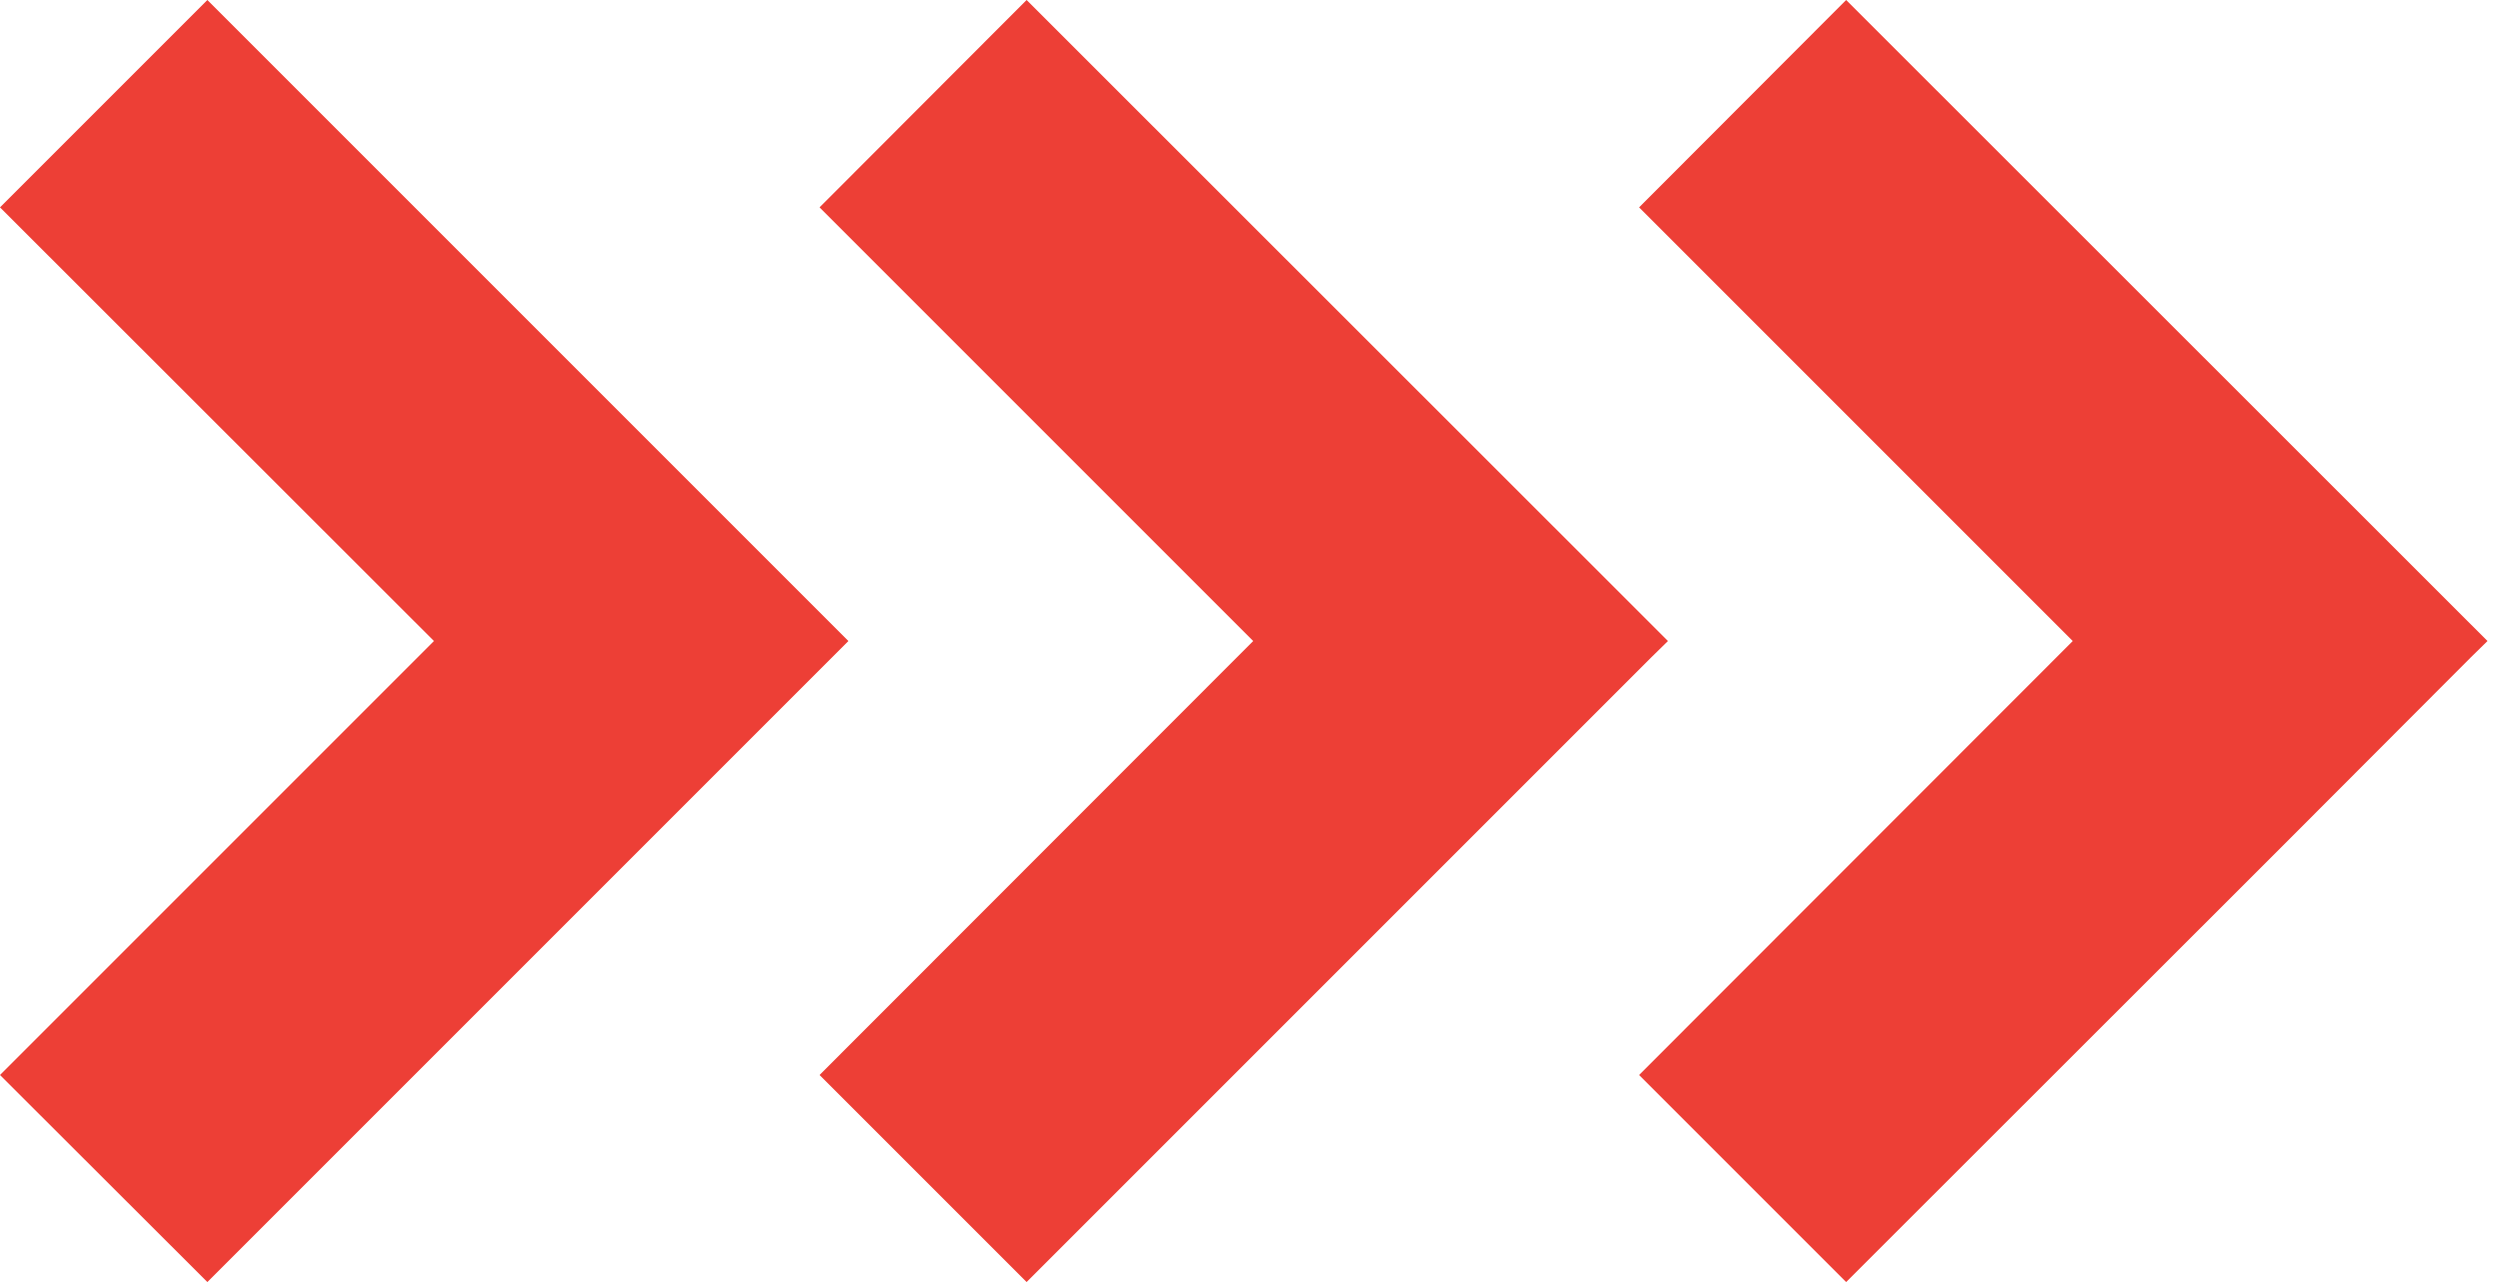
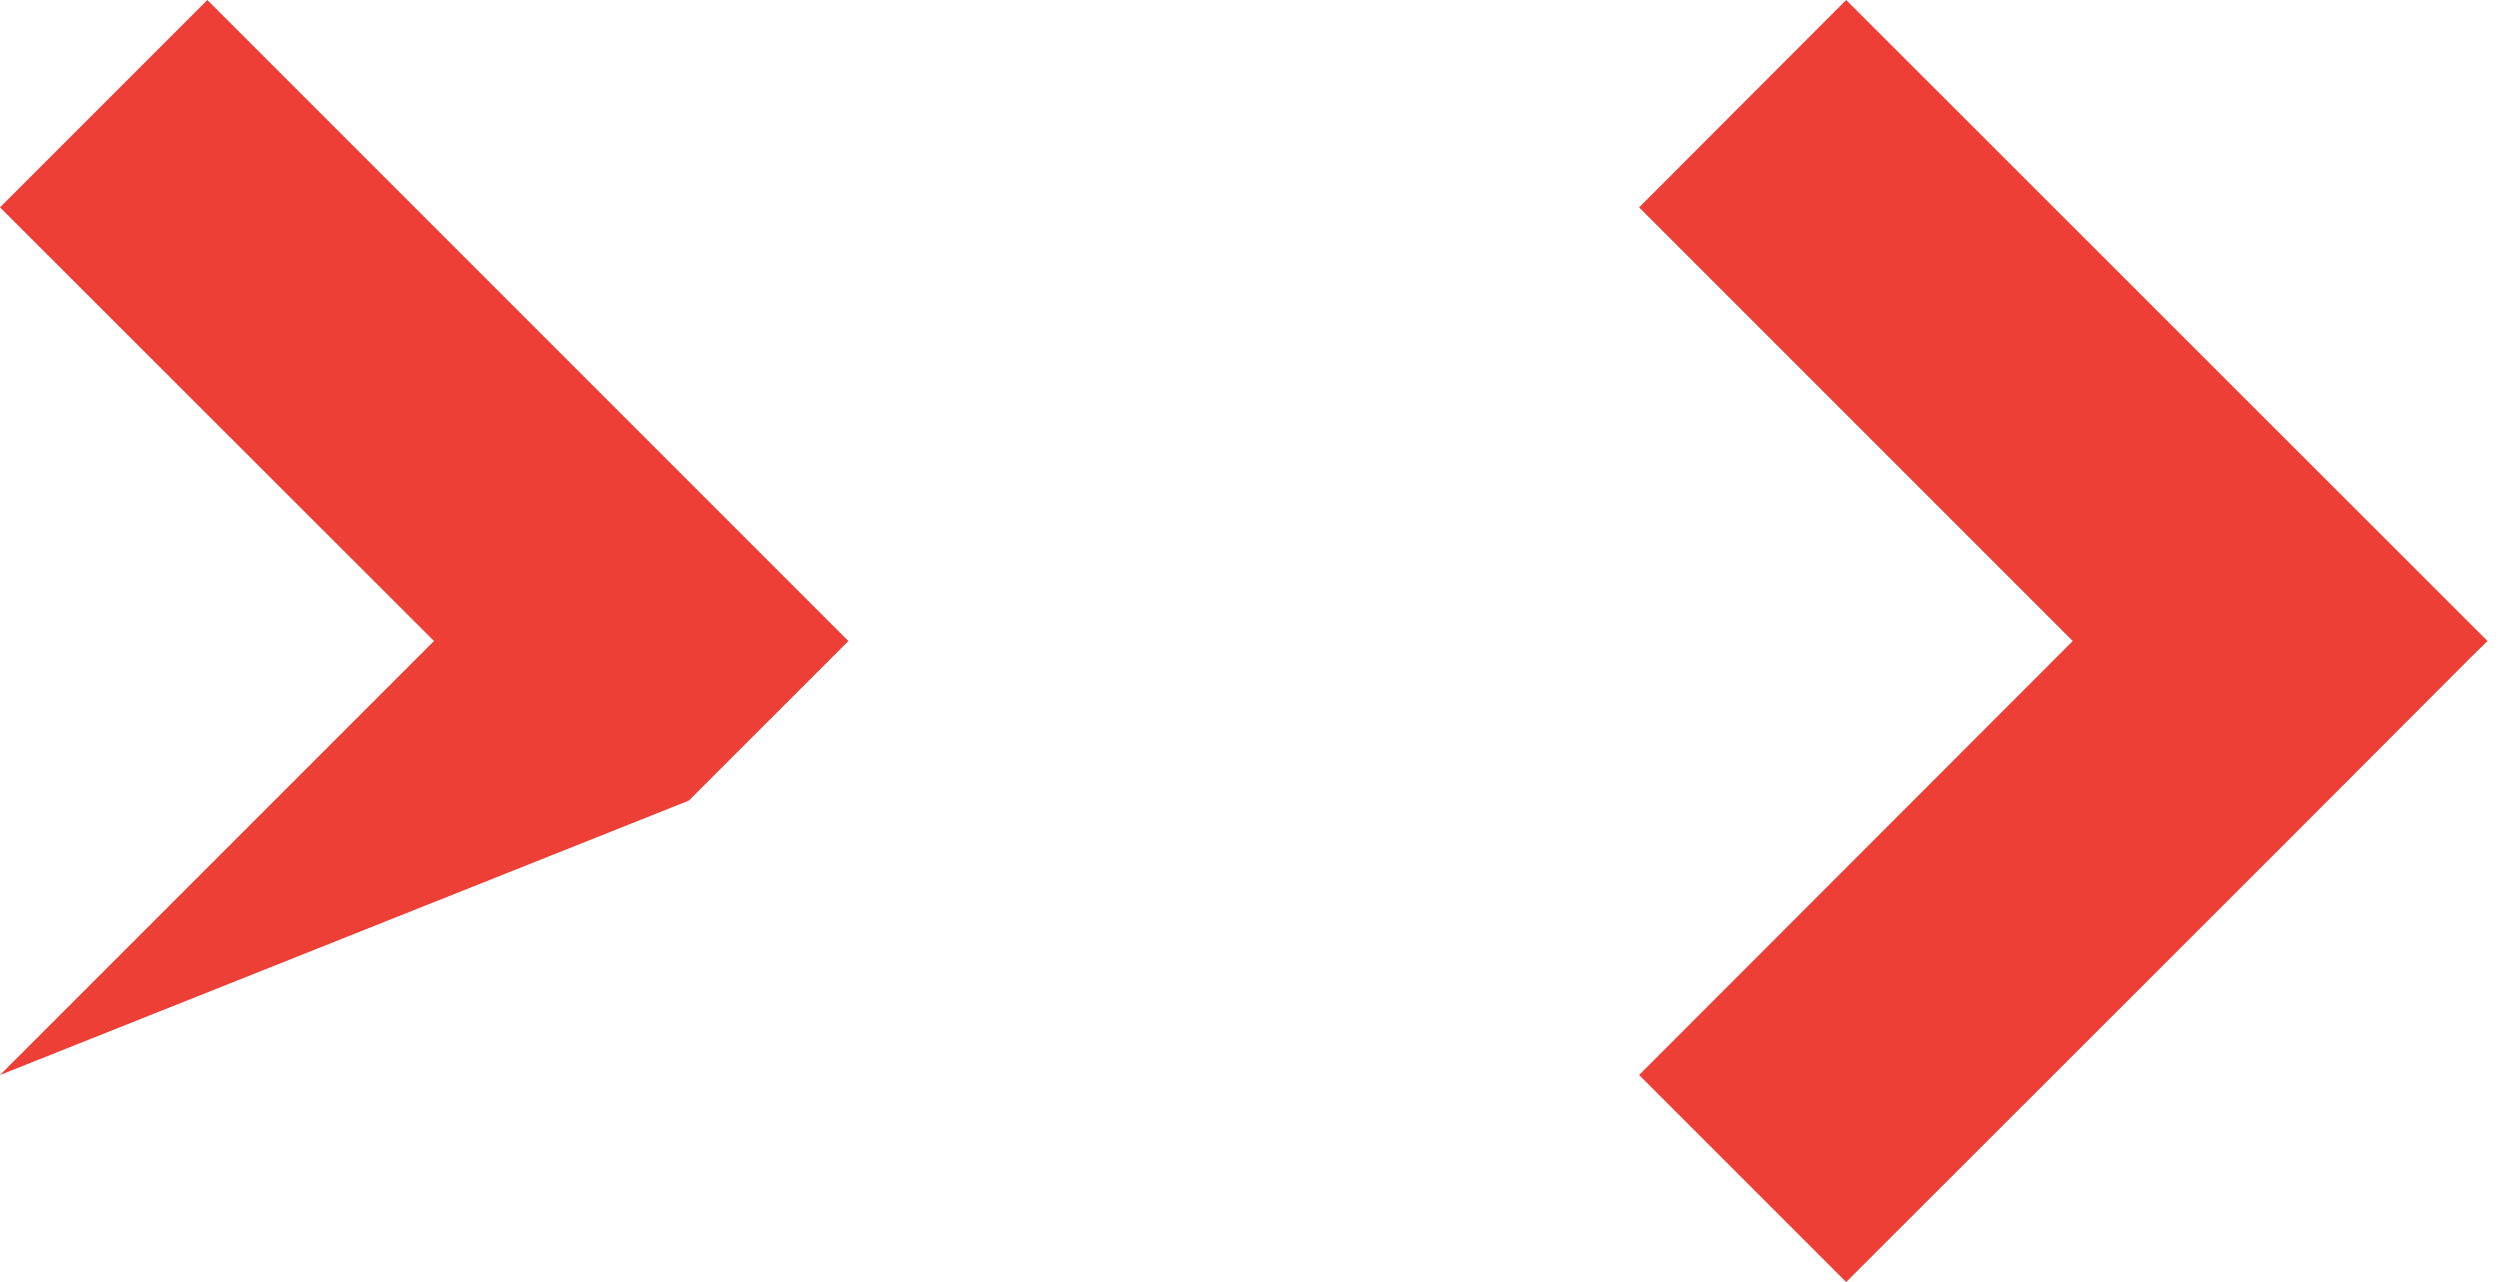
<svg xmlns="http://www.w3.org/2000/svg" width="78" height="40" viewBox="0 0 78 40" fill="none">
  <g clip-path="url(#clip0_92_24)">
-     <path d="M26.47 20L6.47 0L0 6.47L13.54 20L0 33.54L6.47 40L21.49 24.98L26.47 20Z" fill="#ED3F36" />
-     <path d="M32.03 0L25.57 6.47L39.1 20L25.57 33.54L32.03 40L51.53 20.5L52.04 20L32.03 0Z" fill="#ED3F36" />
+     <path d="M26.47 20L6.47 0L0 6.47L13.54 20L0 33.54L21.49 24.98L26.47 20Z" fill="#ED3F36" />
    <path d="M57.6 0L51.14 6.47L64.67 20L51.14 33.54L57.6 40L71.14 26.47L77.1 20.5L77.61 20L57.6 0Z" fill="#ED3F36" />
  </g>
  <defs>
    <clipPath id="clip0_92_24">
      <rect width="77.61" height="40" fill="white" />
    </clipPath>
  </defs>
</svg>